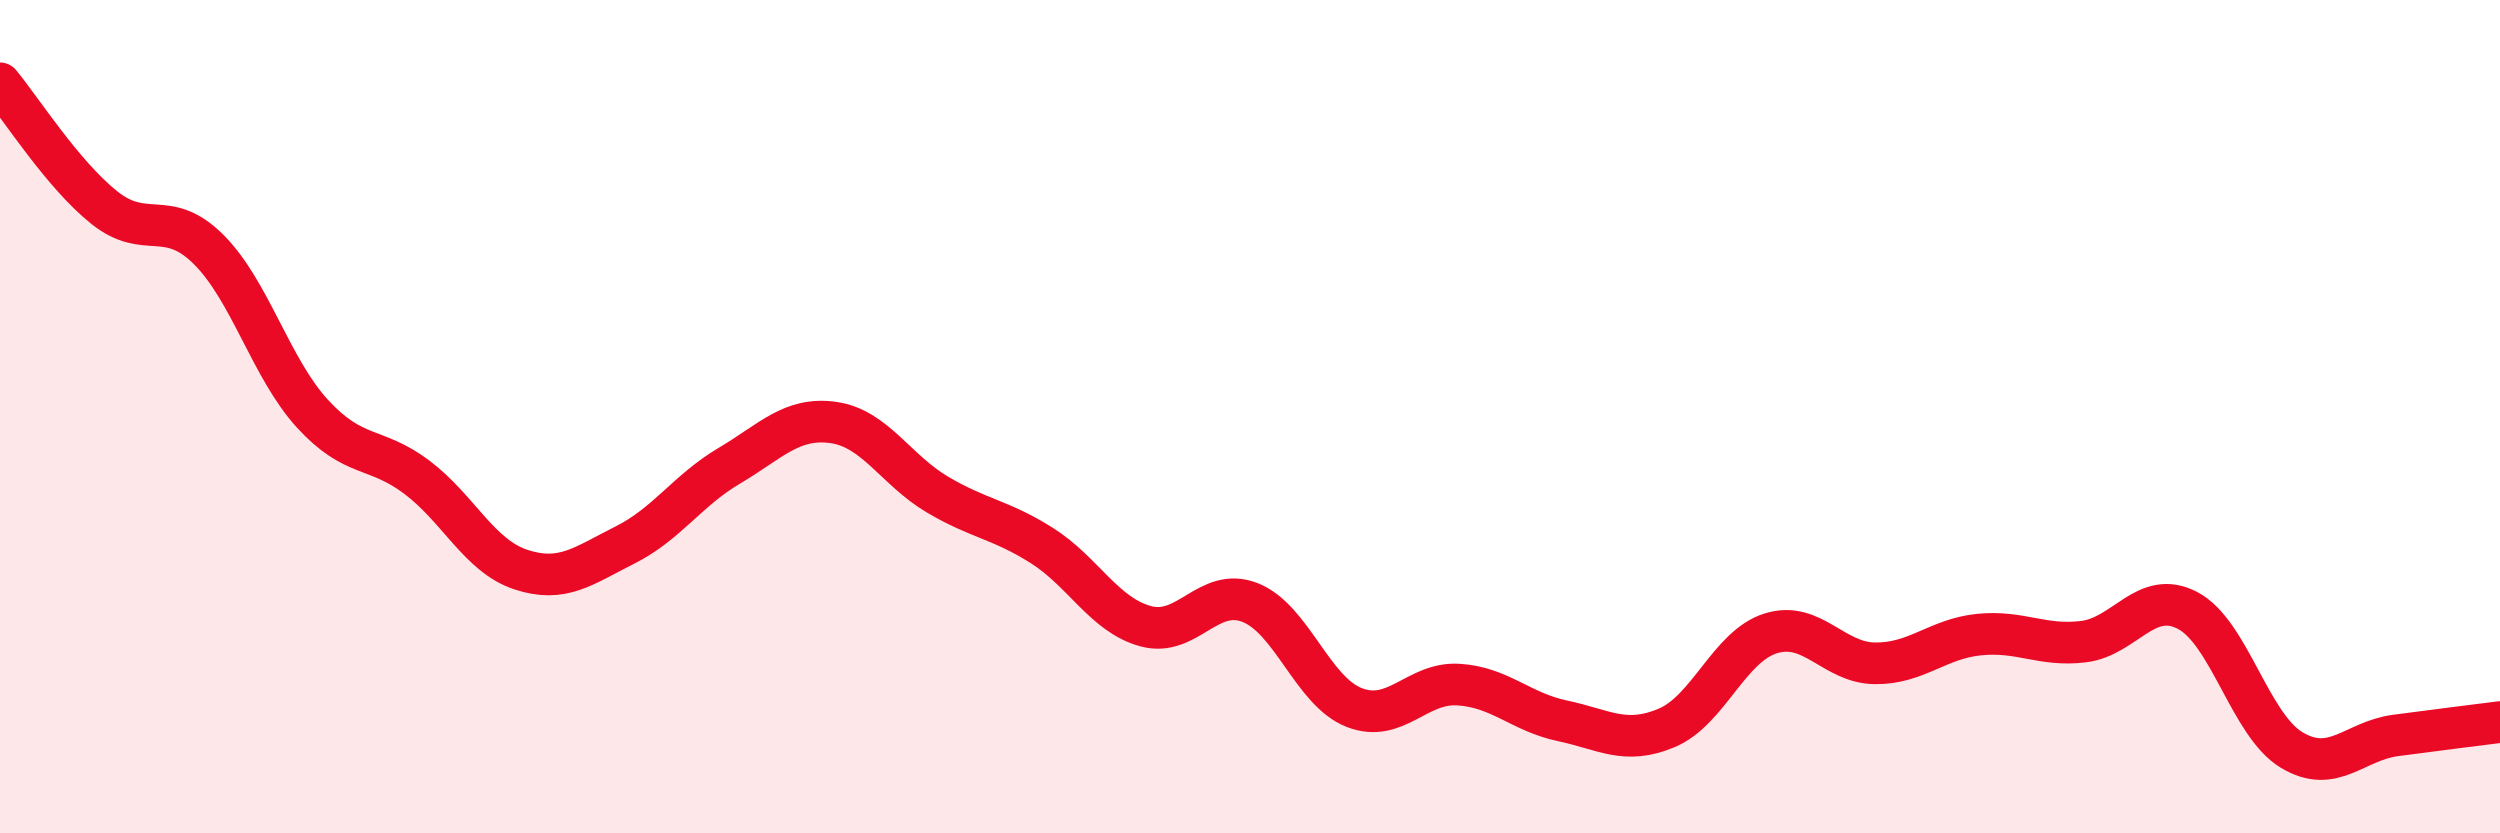
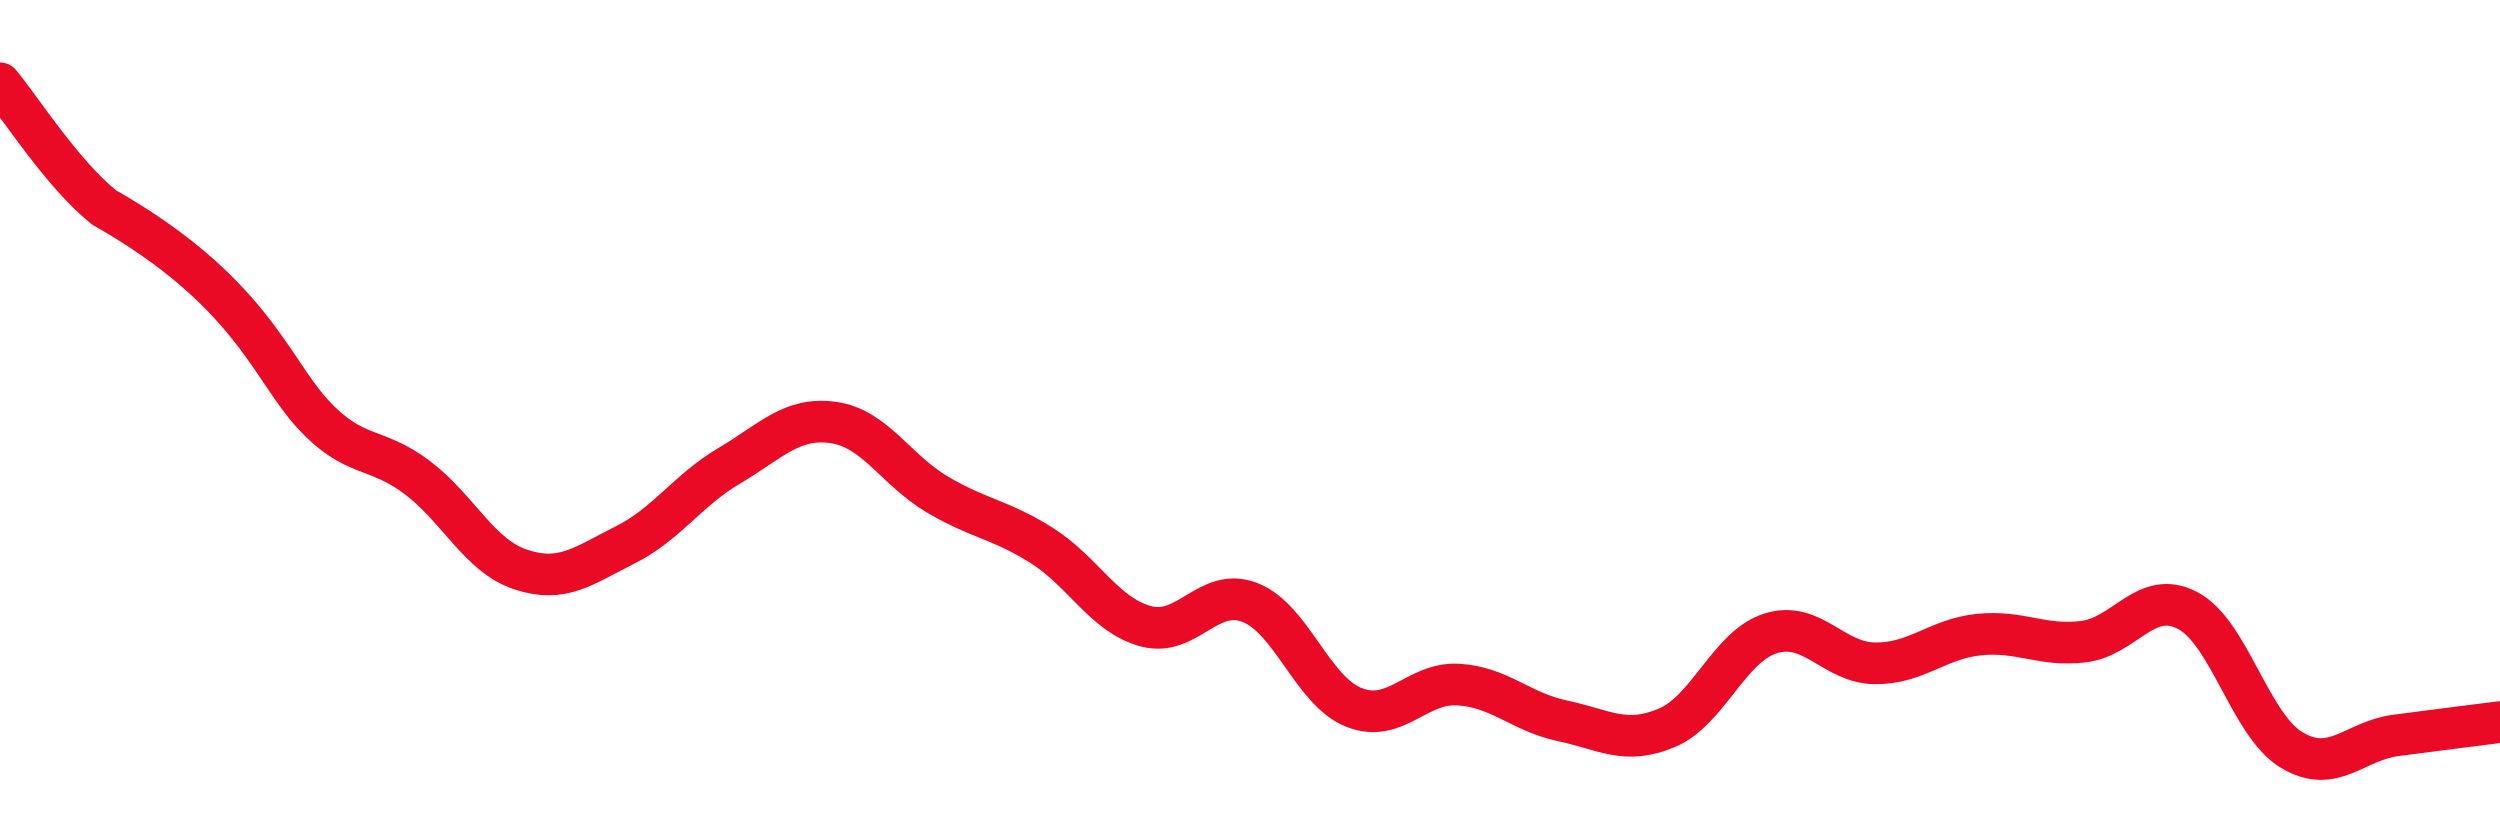
<svg xmlns="http://www.w3.org/2000/svg" width="60" height="20" viewBox="0 0 60 20">
-   <path d="M 0,2 C 0.5,2.6 1.5,4.18 2.5,4.98 C 3.5,5.78 4,4.99 5,5.98 C 6,6.97 6.5,8.84 7.5,9.93 C 8.5,11.02 9,10.7 10,11.45 C 11,12.2 11.5,13.34 12.5,13.67 C 13.5,14 14,13.58 15,13.08 C 16,12.58 16.5,11.77 17.5,11.18 C 18.5,10.59 19,10 20,10.14 C 21,10.28 21.5,11.28 22.5,11.87 C 23.5,12.46 24,12.46 25,13.09 C 26,13.72 26.5,14.76 27.5,15.03 C 28.5,15.3 29,14.07 30,14.46 C 31,14.85 31.5,16.59 32.5,16.98 C 33.5,17.37 34,16.37 35,16.43 C 36,16.49 36.5,17.09 37.5,17.3 C 38.5,17.51 39,17.89 40,17.47 C 41,17.05 41.5,15.51 42.5,15.2 C 43.5,14.89 44,15.91 45,15.92 C 46,15.93 46.5,15.33 47.5,15.23 C 48.5,15.13 49,15.52 50,15.4 C 51,15.28 51.5,14.13 52.5,14.65 C 53.5,15.17 54,17.4 55,18 C 56,18.6 56.5,17.78 57.5,17.65 C 58.5,17.52 59.5,17.39 60,17.33L60 20L0 20Z" fill="#EB0A25" opacity="0.1" stroke-linecap="round" stroke-linejoin="round" />
-   <path d="M 0,2 C 0.5,2.6 1.5,4.18 2.5,4.98 C 3.5,5.78 4,4.99 5,5.98 C 6,6.97 6.5,8.84 7.5,9.93 C 8.5,11.02 9,10.7 10,11.45 C 11,12.2 11.5,13.34 12.5,13.67 C 13.5,14 14,13.58 15,13.08 C 16,12.58 16.5,11.77 17.5,11.18 C 18.5,10.59 19,10 20,10.14 C 21,10.28 21.5,11.28 22.5,11.87 C 23.5,12.46 24,12.46 25,13.09 C 26,13.72 26.5,14.76 27.5,15.03 C 28.5,15.3 29,14.07 30,14.46 C 31,14.85 31.5,16.59 32.5,16.98 C 33.5,17.37 34,16.37 35,16.43 C 36,16.49 36.5,17.09 37.5,17.3 C 38.5,17.51 39,17.89 40,17.47 C 41,17.05 41.5,15.51 42.5,15.2 C 43.5,14.89 44,15.91 45,15.92 C 46,15.93 46.5,15.33 47.5,15.23 C 48.5,15.13 49,15.52 50,15.4 C 51,15.28 51.5,14.13 52.5,14.65 C 53.5,15.17 54,17.4 55,18 C 56,18.6 56.5,17.78 57.5,17.65 C 58.5,17.52 59.5,17.39 60,17.33" stroke="#EB0A25" stroke-width="1" fill="none" stroke-linecap="round" stroke-linejoin="round" />
+   <path d="M 0,2 C 0.5,2.6 1.5,4.18 2.5,4.98 C 6,6.97 6.5,8.84 7.5,9.93 C 8.5,11.02 9,10.7 10,11.45 C 11,12.2 11.5,13.34 12.5,13.67 C 13.5,14 14,13.58 15,13.08 C 16,12.58 16.5,11.77 17.5,11.18 C 18.5,10.59 19,10 20,10.14 C 21,10.28 21.5,11.28 22.5,11.87 C 23.5,12.46 24,12.46 25,13.09 C 26,13.72 26.5,14.76 27.5,15.03 C 28.5,15.3 29,14.07 30,14.46 C 31,14.85 31.5,16.59 32.5,16.98 C 33.5,17.37 34,16.37 35,16.43 C 36,16.49 36.5,17.09 37.5,17.3 C 38.5,17.51 39,17.89 40,17.47 C 41,17.05 41.5,15.51 42.5,15.2 C 43.5,14.89 44,15.91 45,15.92 C 46,15.93 46.5,15.33 47.5,15.23 C 48.5,15.13 49,15.52 50,15.4 C 51,15.28 51.5,14.13 52.5,14.65 C 53.5,15.17 54,17.4 55,18 C 56,18.6 56.5,17.78 57.5,17.65 C 58.5,17.52 59.5,17.39 60,17.33" stroke="#EB0A25" stroke-width="1" fill="none" stroke-linecap="round" stroke-linejoin="round" />
</svg>